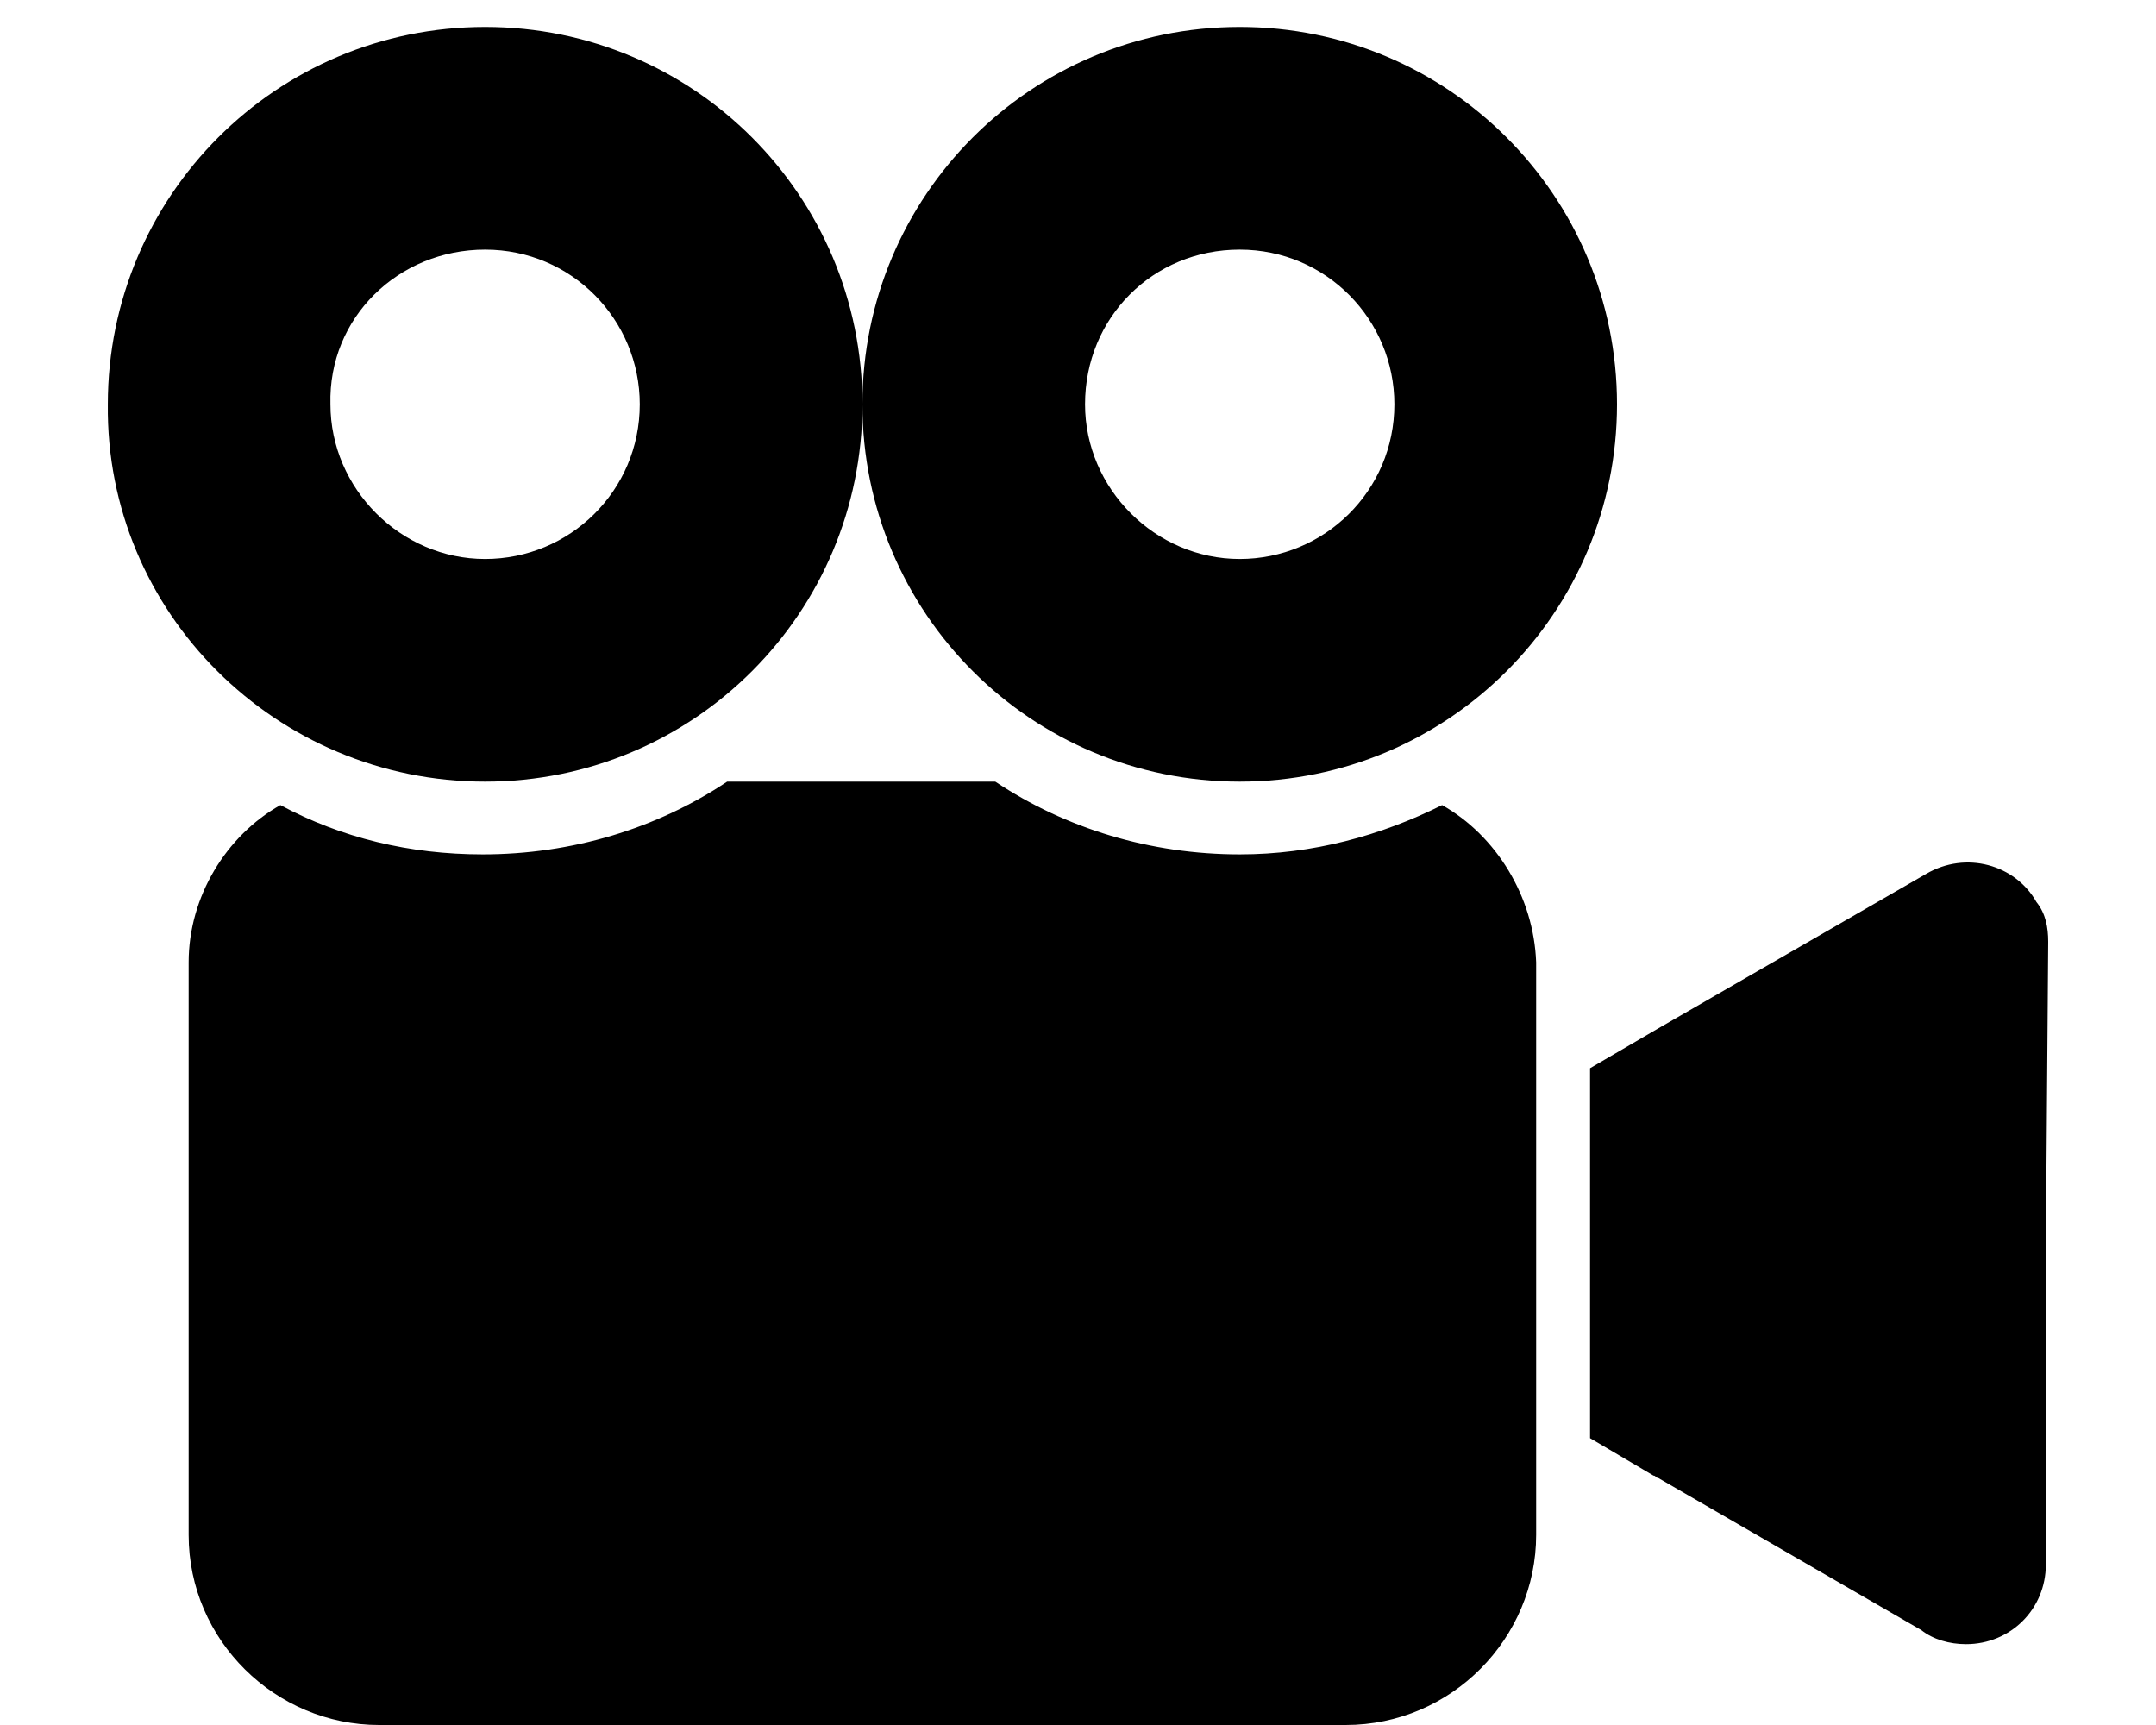
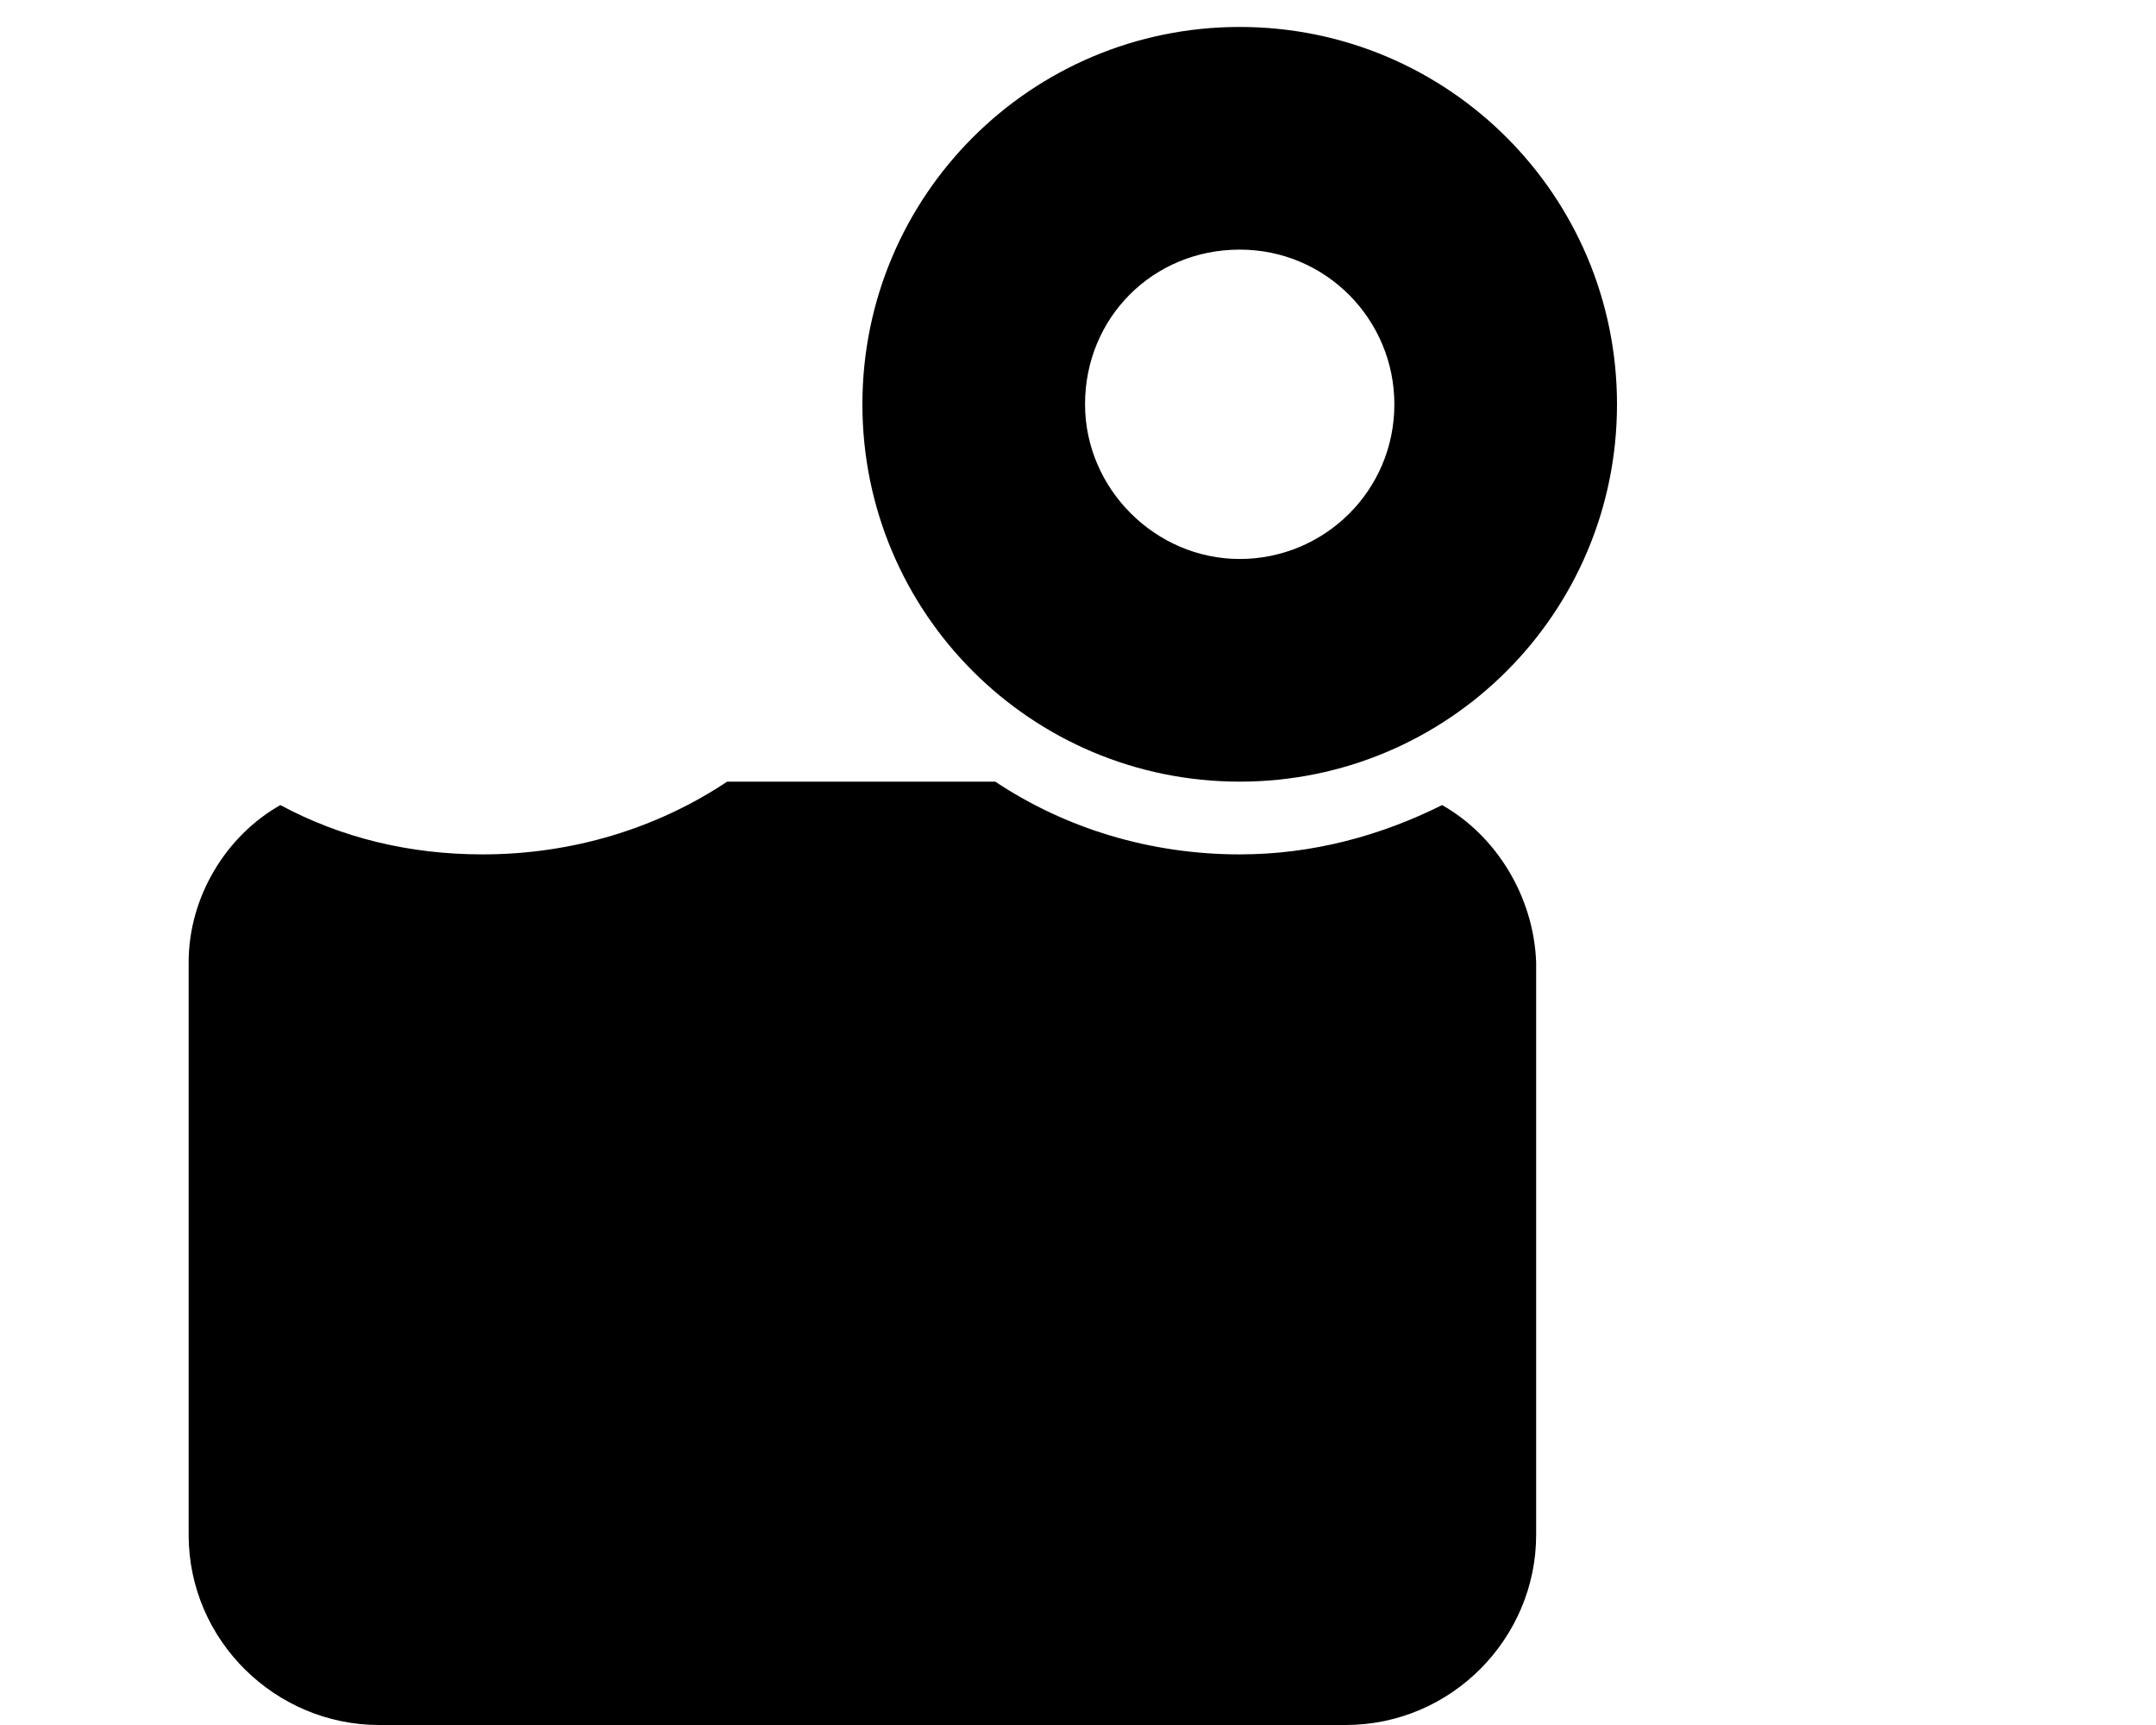
<svg xmlns="http://www.w3.org/2000/svg" width="80px" height="64px" viewBox="0 0 80 64" version="1.1">
  <title>icon/offre/cinema_back</title>
  <desc>Created with Sketch.</desc>
  <defs />
  <g id="Symbols" stroke="none" stroke-width="1" fill-rule="evenodd">
-     <path d="M76,34.943 C76,34.422 75.912,33.901 75.564,33.467 C74.779,32.077 72.949,31.556 71.467,32.425 L61.528,38.157 L59,39.633 L59,53.357 L61.354,54.746 C61.441,54.746 61.441,54.833 61.528,54.833 L71.292,60.479 C71.728,60.826 72.339,61 72.949,61 C74.606,61 75.912,59.697 75.912,58.047 L75.912,46.408 L76,34.943 Z" id="Fill-1" />
-     <path d="M18,9.261 C21.218,9.261 23.739,11.87 23.739,15 C23.739,18.218 21.131,20.739 18,20.739 C14.87,20.739 12.261,18.131 12.261,15 C12.175,11.783 14.783,9.261 18,9.261 M18,29 C25.739,29 32,22.74 32,15 C32,7.261 25.739,1 18,1 C10.261,1 4.001,7.261 4.001,15 C3.914,22.74 10.261,29 18,29" id="Fill-4" />
    <path d="M53.51,29.87 C51.241,31.002 48.71,31.699 46.005,31.699 C42.689,31.699 39.547,30.742 36.93,29 L26.982,29 C24.365,30.742 21.223,31.699 17.907,31.699 C15.202,31.699 12.672,31.089 10.403,29.87 C8.396,31.002 7,33.266 7,35.704 L7,56.948 C7,60.866 10.228,64 14.068,64 L49.932,64 C53.859,64 57,60.779 57,56.948 L57,35.704 C56.912,33.266 55.517,31.002 53.51,29.87" id="Fill-7" />
    <path d="M46,9.261 C49.217,9.261 51.739,11.87 51.739,15 C51.739,18.218 49.131,20.739 46,20.739 C42.869,20.739 40.261,18.131 40.261,15 C40.261,11.783 42.783,9.261 46,9.261 M46,29 C53.739,29 60,22.74 60,15 C60,7.261 53.739,1 46,1 C38.26,1 32,7.261 32,15 C32,22.74 38.26,29 46,29" id="Fill-9" />
  </g>
</svg>